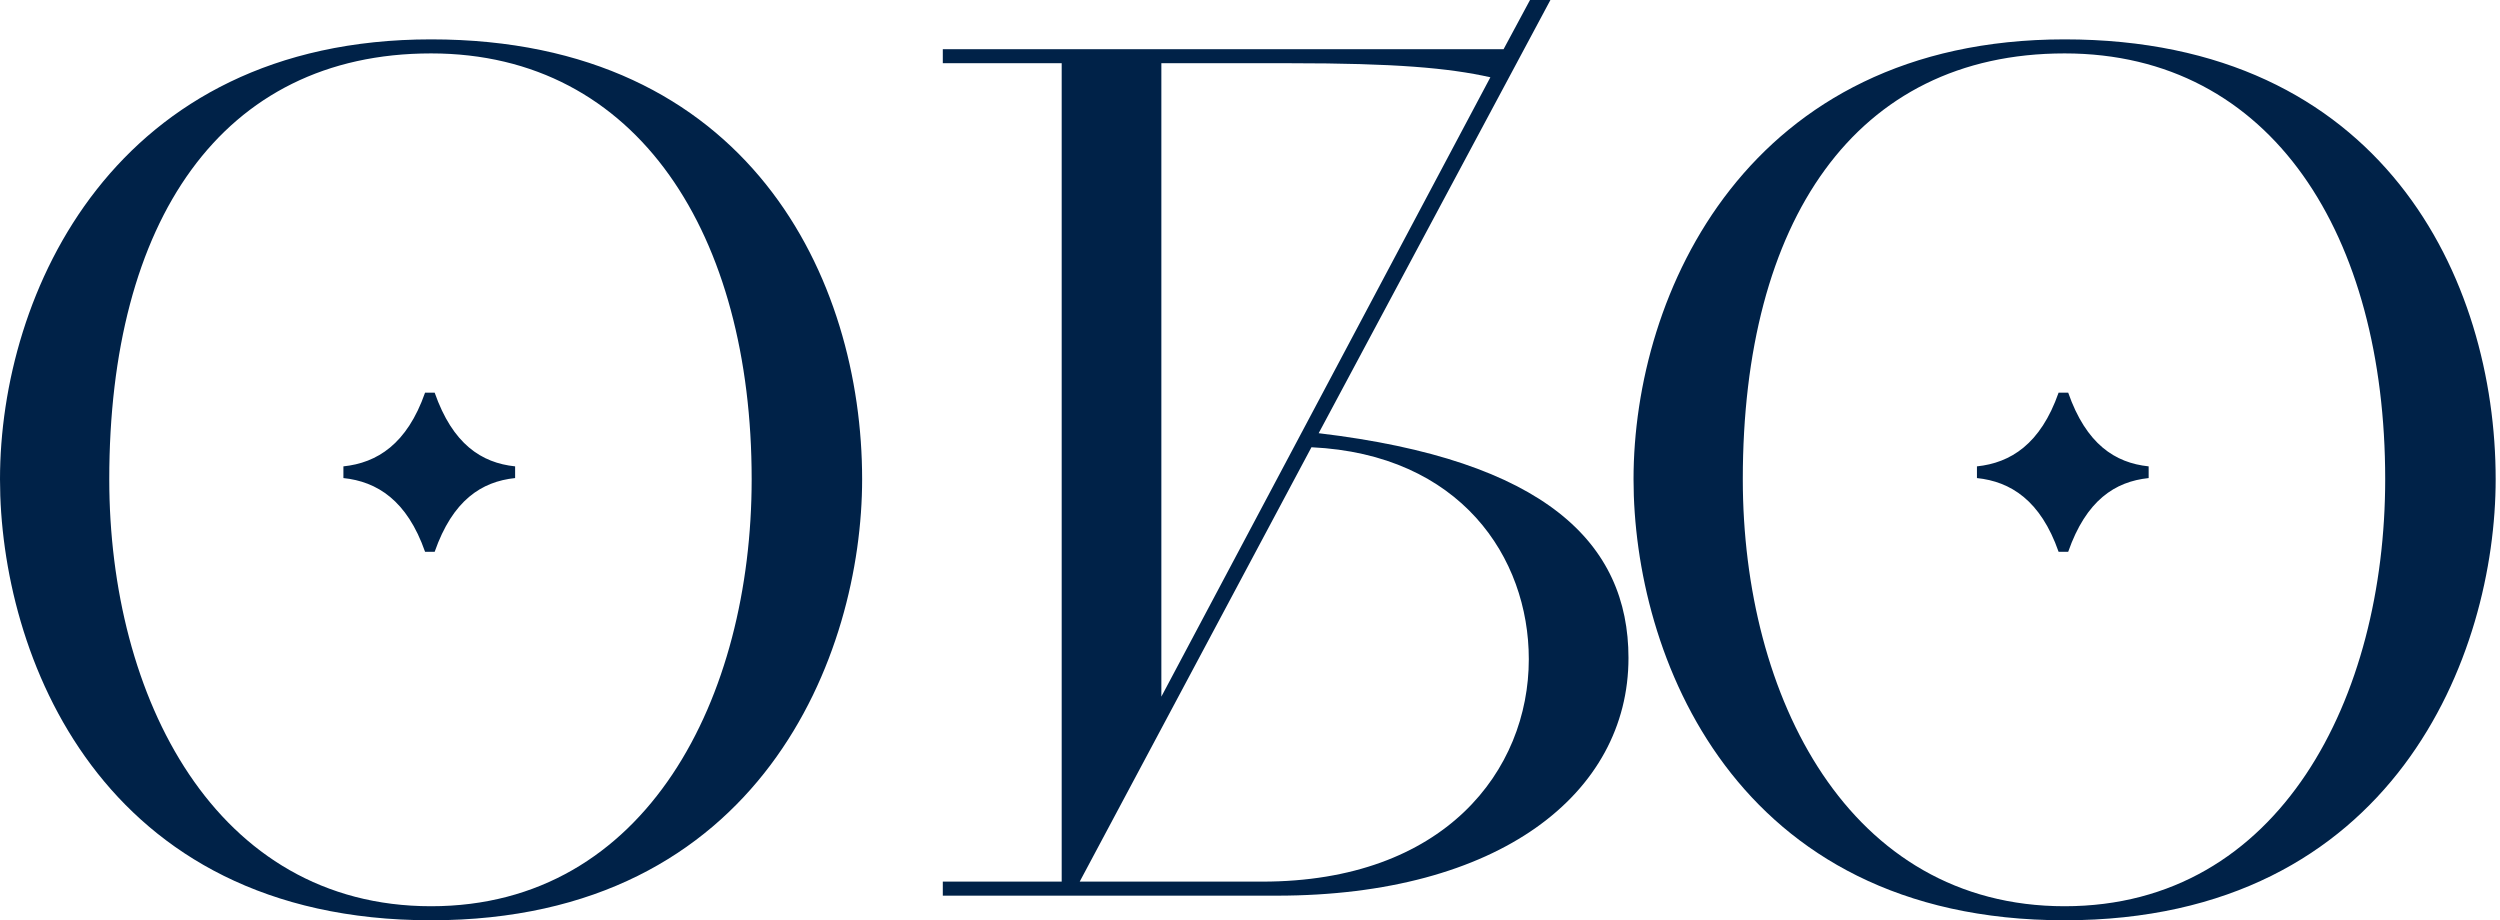
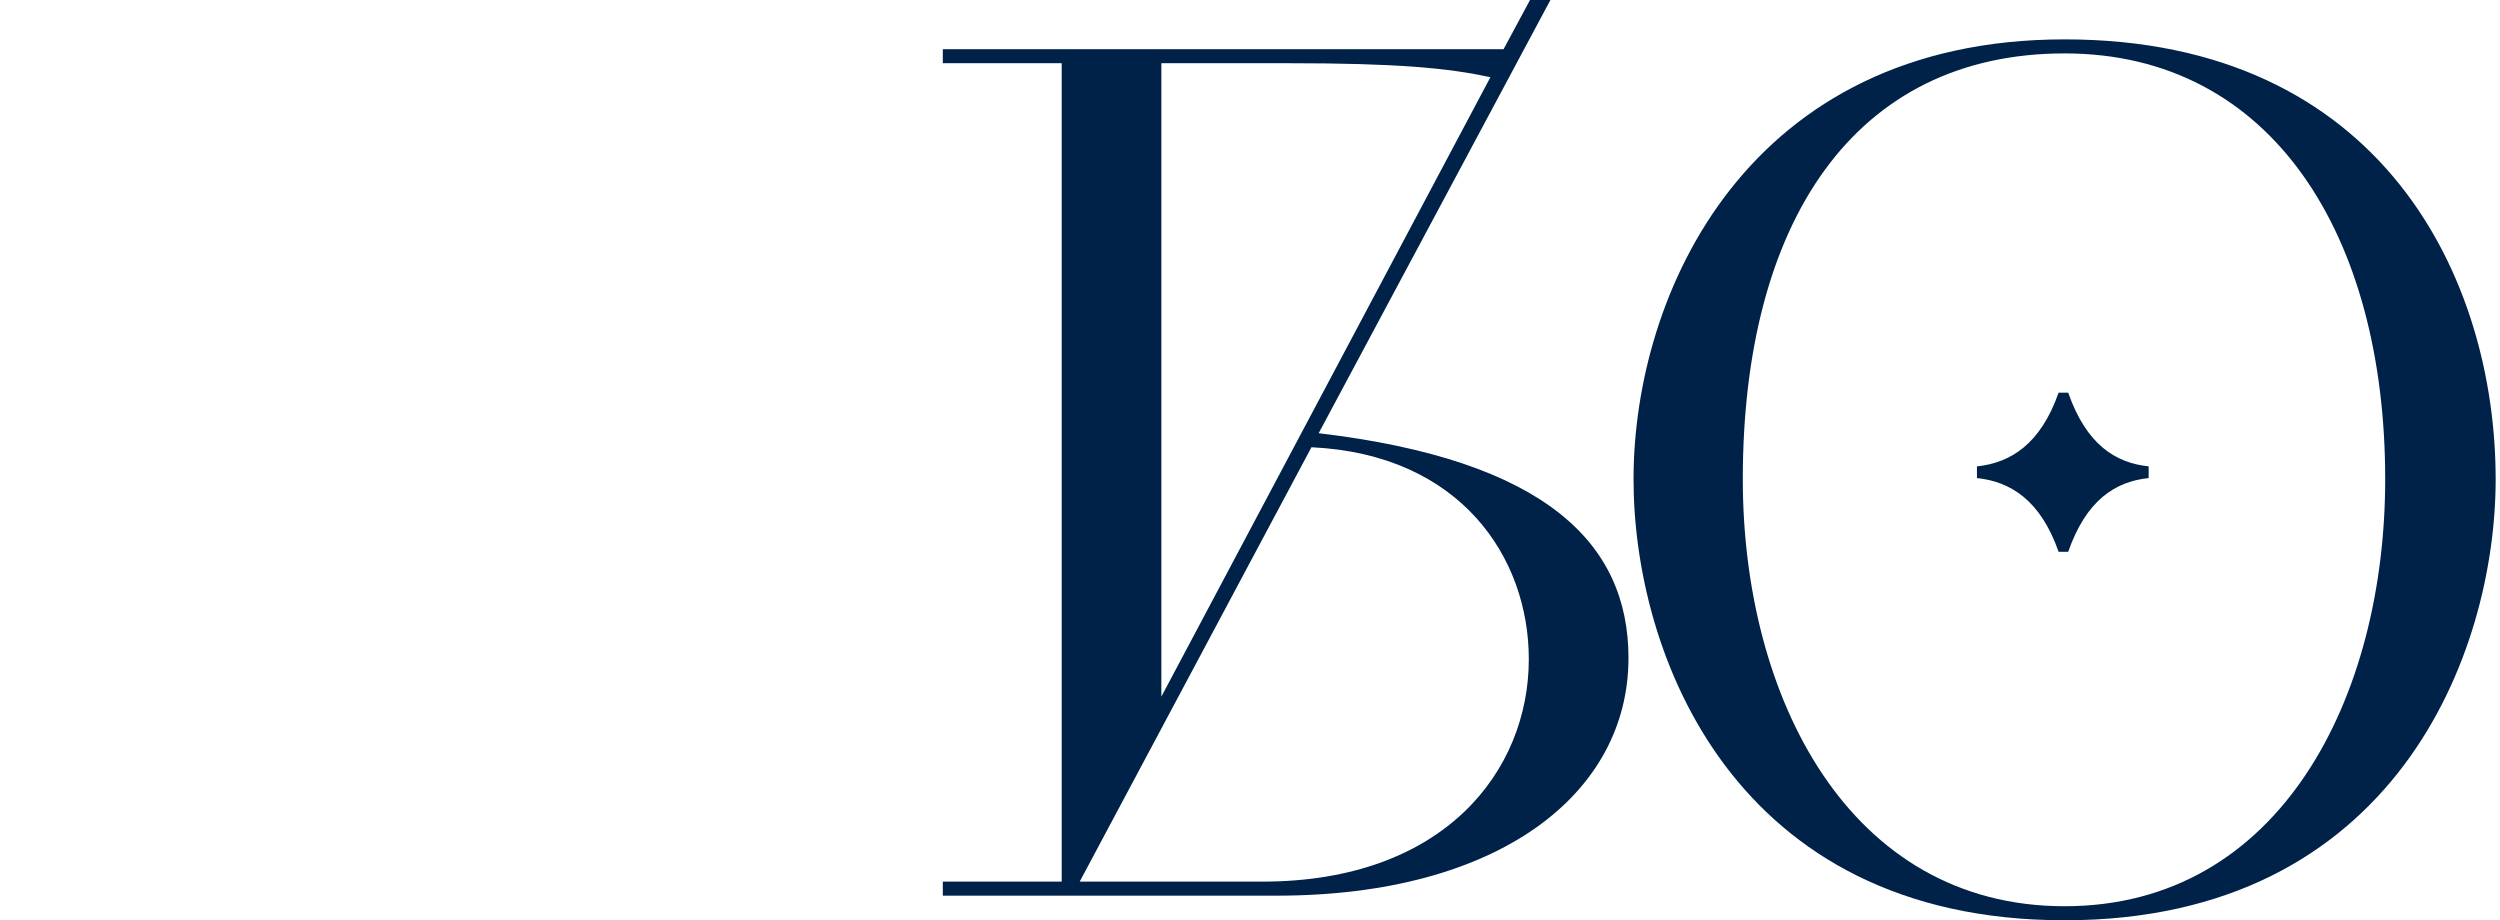
<svg xmlns="http://www.w3.org/2000/svg" width="508" height="187" viewBox="0 0 508 187" fill="none">
  <path d="M331.934 97.381C331.934 59.584 355.113 8 419.526 8C484.184 8 507.119 56.732 507.119 97.381C507.119 132.801 486.624 187 419.526 187C352.185 187 331.934 132.801 331.934 97.381ZM419.526 184.147C463.444 184.147 484.672 141.596 484.672 97.381C484.672 47.936 461.737 10.853 419.526 10.853C376.828 10.853 354.137 45.084 354.137 97.381C354.137 141.596 375.608 184.147 419.526 184.147ZM420.258 112.12H418.306C414.646 101.66 408.547 97.857 401.715 97.143V94.766C408.547 94.053 414.646 90.25 418.306 79.79H420.258C423.918 90.25 429.774 94.053 436.606 94.766V97.143C429.774 97.857 423.918 101.66 420.258 112.12Z" fill="#002248" />
-   <path d="M0 97.381C0 59.584 23.179 8 87.593 8C152.25 8 175.185 56.732 175.185 97.381C175.185 132.801 154.69 187 87.593 187C20.251 187 0 132.801 0 97.381ZM87.593 184.147C131.511 184.147 152.738 141.596 152.738 97.381C152.738 47.936 129.803 10.853 87.593 10.853C44.894 10.853 22.203 45.084 22.203 97.381C22.203 141.596 43.674 184.147 87.593 184.147ZM88.325 112.12H86.373C82.713 101.66 76.613 97.857 69.781 97.143V94.766C76.613 94.053 82.713 90.25 86.373 79.79H88.325C91.984 90.25 97.84 94.053 104.672 94.766V97.143C97.84 97.857 91.984 101.66 88.325 112.12Z" fill="#002248" />
  <path d="M191.578 182V179.145H215.735V12.847H191.578V9.992H305.53L310.898 0H315.046L267.953 88.026C314.07 93.498 330.907 110.39 330.907 133.705C330.907 161.302 304.554 182 259.412 182H191.578ZM235.988 12.847V141.556L302.846 15.702C294.305 13.799 283.569 12.847 262.096 12.847H235.988ZM266.489 90.881L219.395 179.145H256.484C293.573 179.145 310.654 156.544 310.654 133.942C310.654 113.244 296.746 92.308 266.489 90.881Z" fill="#002248" />
</svg>